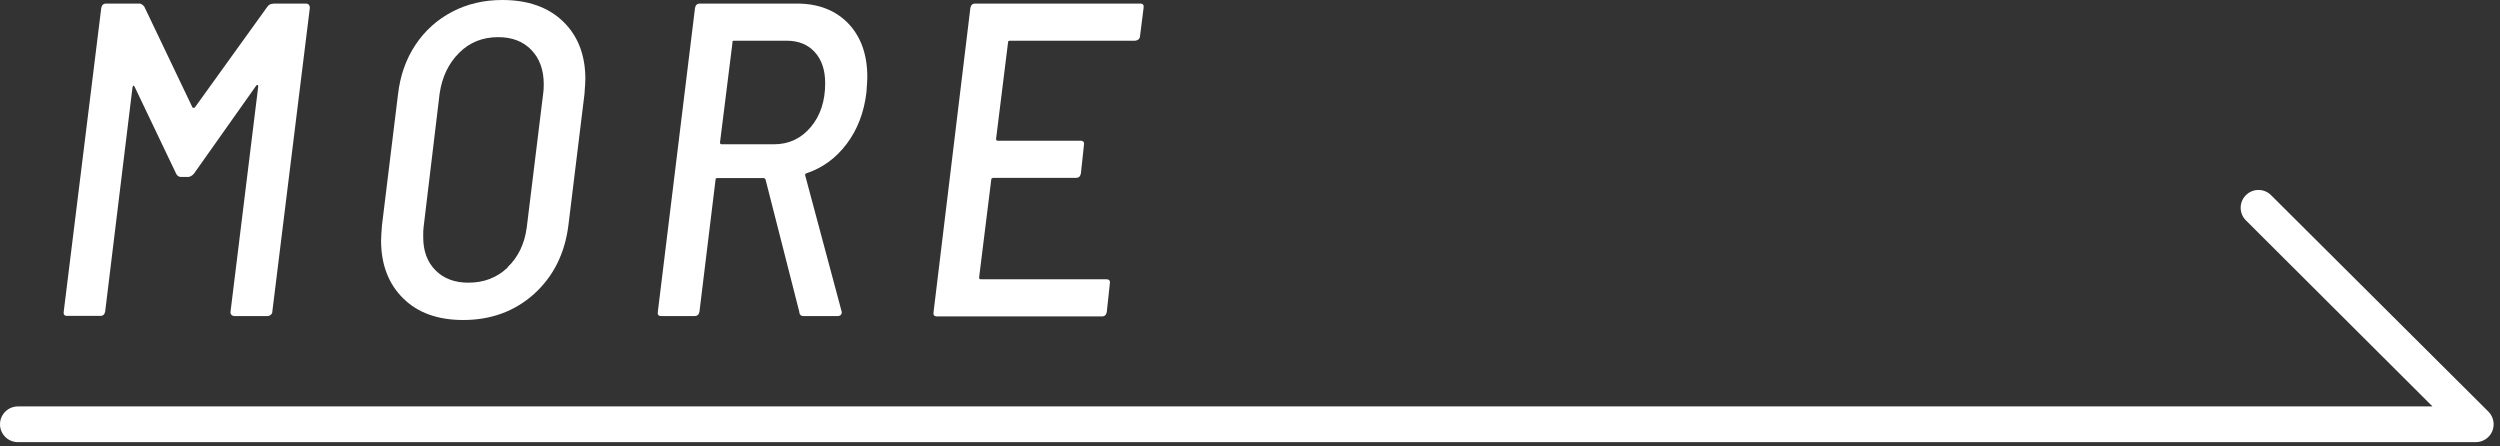
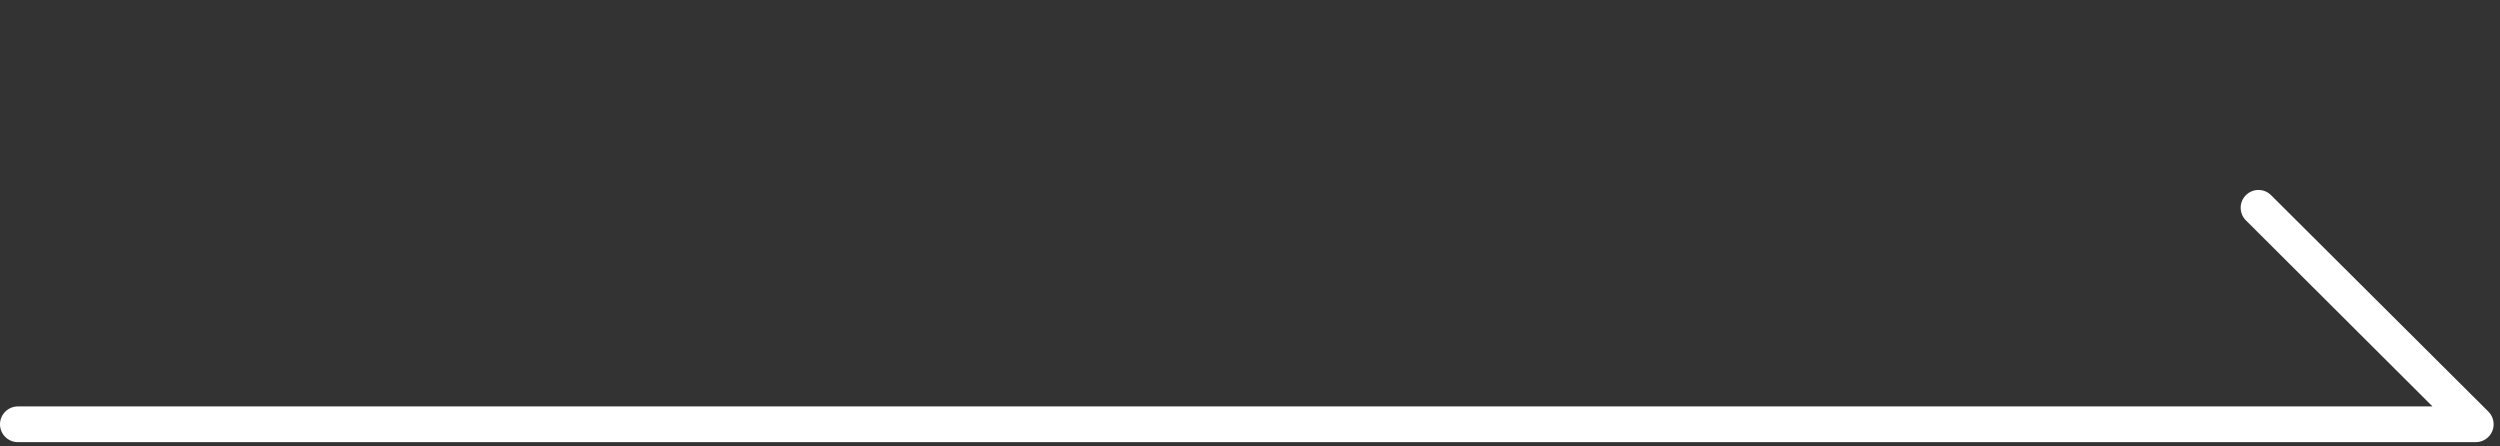
<svg xmlns="http://www.w3.org/2000/svg" width="140" height="25" viewBox="0 0 140 25" fill="none">
  <rect x="0" y="0" width="140" height="25" fill="#333333" stroke="none" />
-   <path d="M15.29 0.2H17.12C17.27 0.2 17.35 0.28 17.35 0.45L15.25 17.45C15.25 17.52 15.23 17.57 15.17 17.62C15.12 17.67 15.05 17.7 14.97 17.7H13.14C13.06 17.7 12.99 17.67 12.95 17.62C12.91 17.57 12.9 17.51 12.91 17.45L14.46 4.85C14.46 4.85 14.46 4.77 14.43 4.76C14.4 4.75 14.36 4.77 14.33 4.82L10.85 9.74C10.73 9.86 10.63 9.91 10.52 9.91H10.14C10.02 9.91 9.93 9.85 9.87 9.74L7.54 4.86C7.54 4.86 7.5 4.79 7.48 4.8C7.45 4.8 7.43 4.84 7.42 4.89L5.89 17.44C5.86 17.61 5.77 17.69 5.62 17.69H3.77C3.6 17.69 3.54 17.61 3.57 17.44L5.67 0.45C5.7 0.28 5.79 0.2 5.95 0.2H7.8C7.9 0.2 7.99 0.26 8.08 0.37L10.78 6.02C10.78 6.02 10.8 6.04 10.83 6.04C10.86 6.04 10.89 6.04 10.91 6.02L14.97 0.38C15.05 0.26 15.16 0.21 15.29 0.21V0.2Z" fill="white" />
-   <path d="M22.58 16.71C21.76 15.9 21.34 14.82 21.34 13.47C21.34 13.3 21.36 13.02 21.39 12.62L22.29 5.27C22.41 4.24 22.73 3.32 23.26 2.52C23.79 1.72 24.48 1.1 25.32 0.66C26.16 0.22 27.1 0 28.13 0C29.56 0 30.7 0.4 31.53 1.2C32.36 2 32.78 3.08 32.78 4.42C32.78 4.59 32.76 4.87 32.73 5.27L31.83 12.62C31.63 14.2 30.99 15.48 29.91 16.46C28.83 17.43 27.5 17.92 25.94 17.92C24.52 17.92 23.4 17.52 22.58 16.71ZM28.42 14.97C29.02 14.4 29.38 13.65 29.5 12.72L30.42 5.22C30.44 5.1 30.45 4.94 30.45 4.72C30.45 3.92 30.22 3.28 29.76 2.8C29.3 2.32 28.68 2.08 27.9 2.08C27.03 2.08 26.3 2.37 25.71 2.96C25.12 3.55 24.76 4.3 24.62 5.23L23.72 12.73C23.7 12.85 23.7 13.03 23.7 13.28C23.7 14.06 23.93 14.68 24.39 15.14C24.85 15.6 25.46 15.83 26.23 15.83C27.1 15.83 27.83 15.55 28.43 14.98L28.42 14.97Z" fill="white" />
-   <path d="M44.77 17.5L42.87 10.05C42.87 10.05 42.82 9.97 42.77 9.97H40.17C40.1 9.97 40.07 10 40.07 10.07L39.17 17.45C39.14 17.62 39.05 17.7 38.89 17.7H37.04C36.87 17.7 36.81 17.62 36.84 17.45L38.92 0.45C38.95 0.28 39.04 0.2 39.2 0.2H44.62C45.84 0.2 46.8 0.58 47.51 1.32C48.22 2.07 48.57 3.07 48.57 4.32C48.57 4.49 48.55 4.77 48.52 5.17C48.39 6.29 48.02 7.25 47.42 8.05C46.82 8.85 46.07 9.4 45.17 9.7C45.1 9.72 45.08 9.76 45.09 9.82L47.12 17.4L47.14 17.47C47.14 17.62 47.06 17.7 46.89 17.7H44.99C44.86 17.7 44.78 17.63 44.76 17.5H44.77ZM41.02 2.38L40.32 7.98C40.32 8.05 40.35 8.08 40.42 8.08H43.34C44.17 8.08 44.86 7.76 45.4 7.12C45.94 6.48 46.21 5.66 46.21 4.66C46.21 3.93 46.02 3.35 45.63 2.92C45.25 2.5 44.72 2.28 44.06 2.28H41.11C41.04 2.28 41.01 2.31 41.01 2.38H41.02Z" fill="white" />
-   <path d="M63.77 2.2C63.77 2.2 63.65 2.28 63.57 2.28H56.55C56.48 2.28 56.45 2.31 56.45 2.38L55.78 7.78C55.78 7.85 55.81 7.88 55.88 7.88H60.5C60.67 7.88 60.73 7.96 60.7 8.13L60.53 9.71C60.5 9.88 60.41 9.96 60.26 9.96H55.64C55.64 9.96 55.58 9.96 55.55 9.98C55.52 10 55.51 10.02 55.51 10.06L54.83 15.54C54.83 15.61 54.86 15.64 54.93 15.64H61.95C62.12 15.64 62.18 15.72 62.15 15.89L61.98 17.47C61.95 17.64 61.86 17.72 61.7 17.72H52.48C52.31 17.72 52.25 17.64 52.28 17.47L54.34 0.45C54.37 0.28 54.46 0.2 54.62 0.2H63.84C64.01 0.2 64.07 0.28 64.04 0.45L63.84 2.03C63.84 2.1 63.81 2.15 63.76 2.2H63.77Z" fill="white" />
  <path d="M138.64 24.76H1C0.45 24.76 0 24.31 0 23.76C0 23.21 0.45 22.76 1 22.76H136.22L125.77 12.34C125.38 11.95 125.38 11.32 125.77 10.93C126.16 10.54 126.79 10.54 127.18 10.93L139.35 23.05C139.64 23.34 139.72 23.77 139.57 24.14C139.42 24.51 139.05 24.76 138.65 24.76H138.64Z" fill="white" />
</svg>